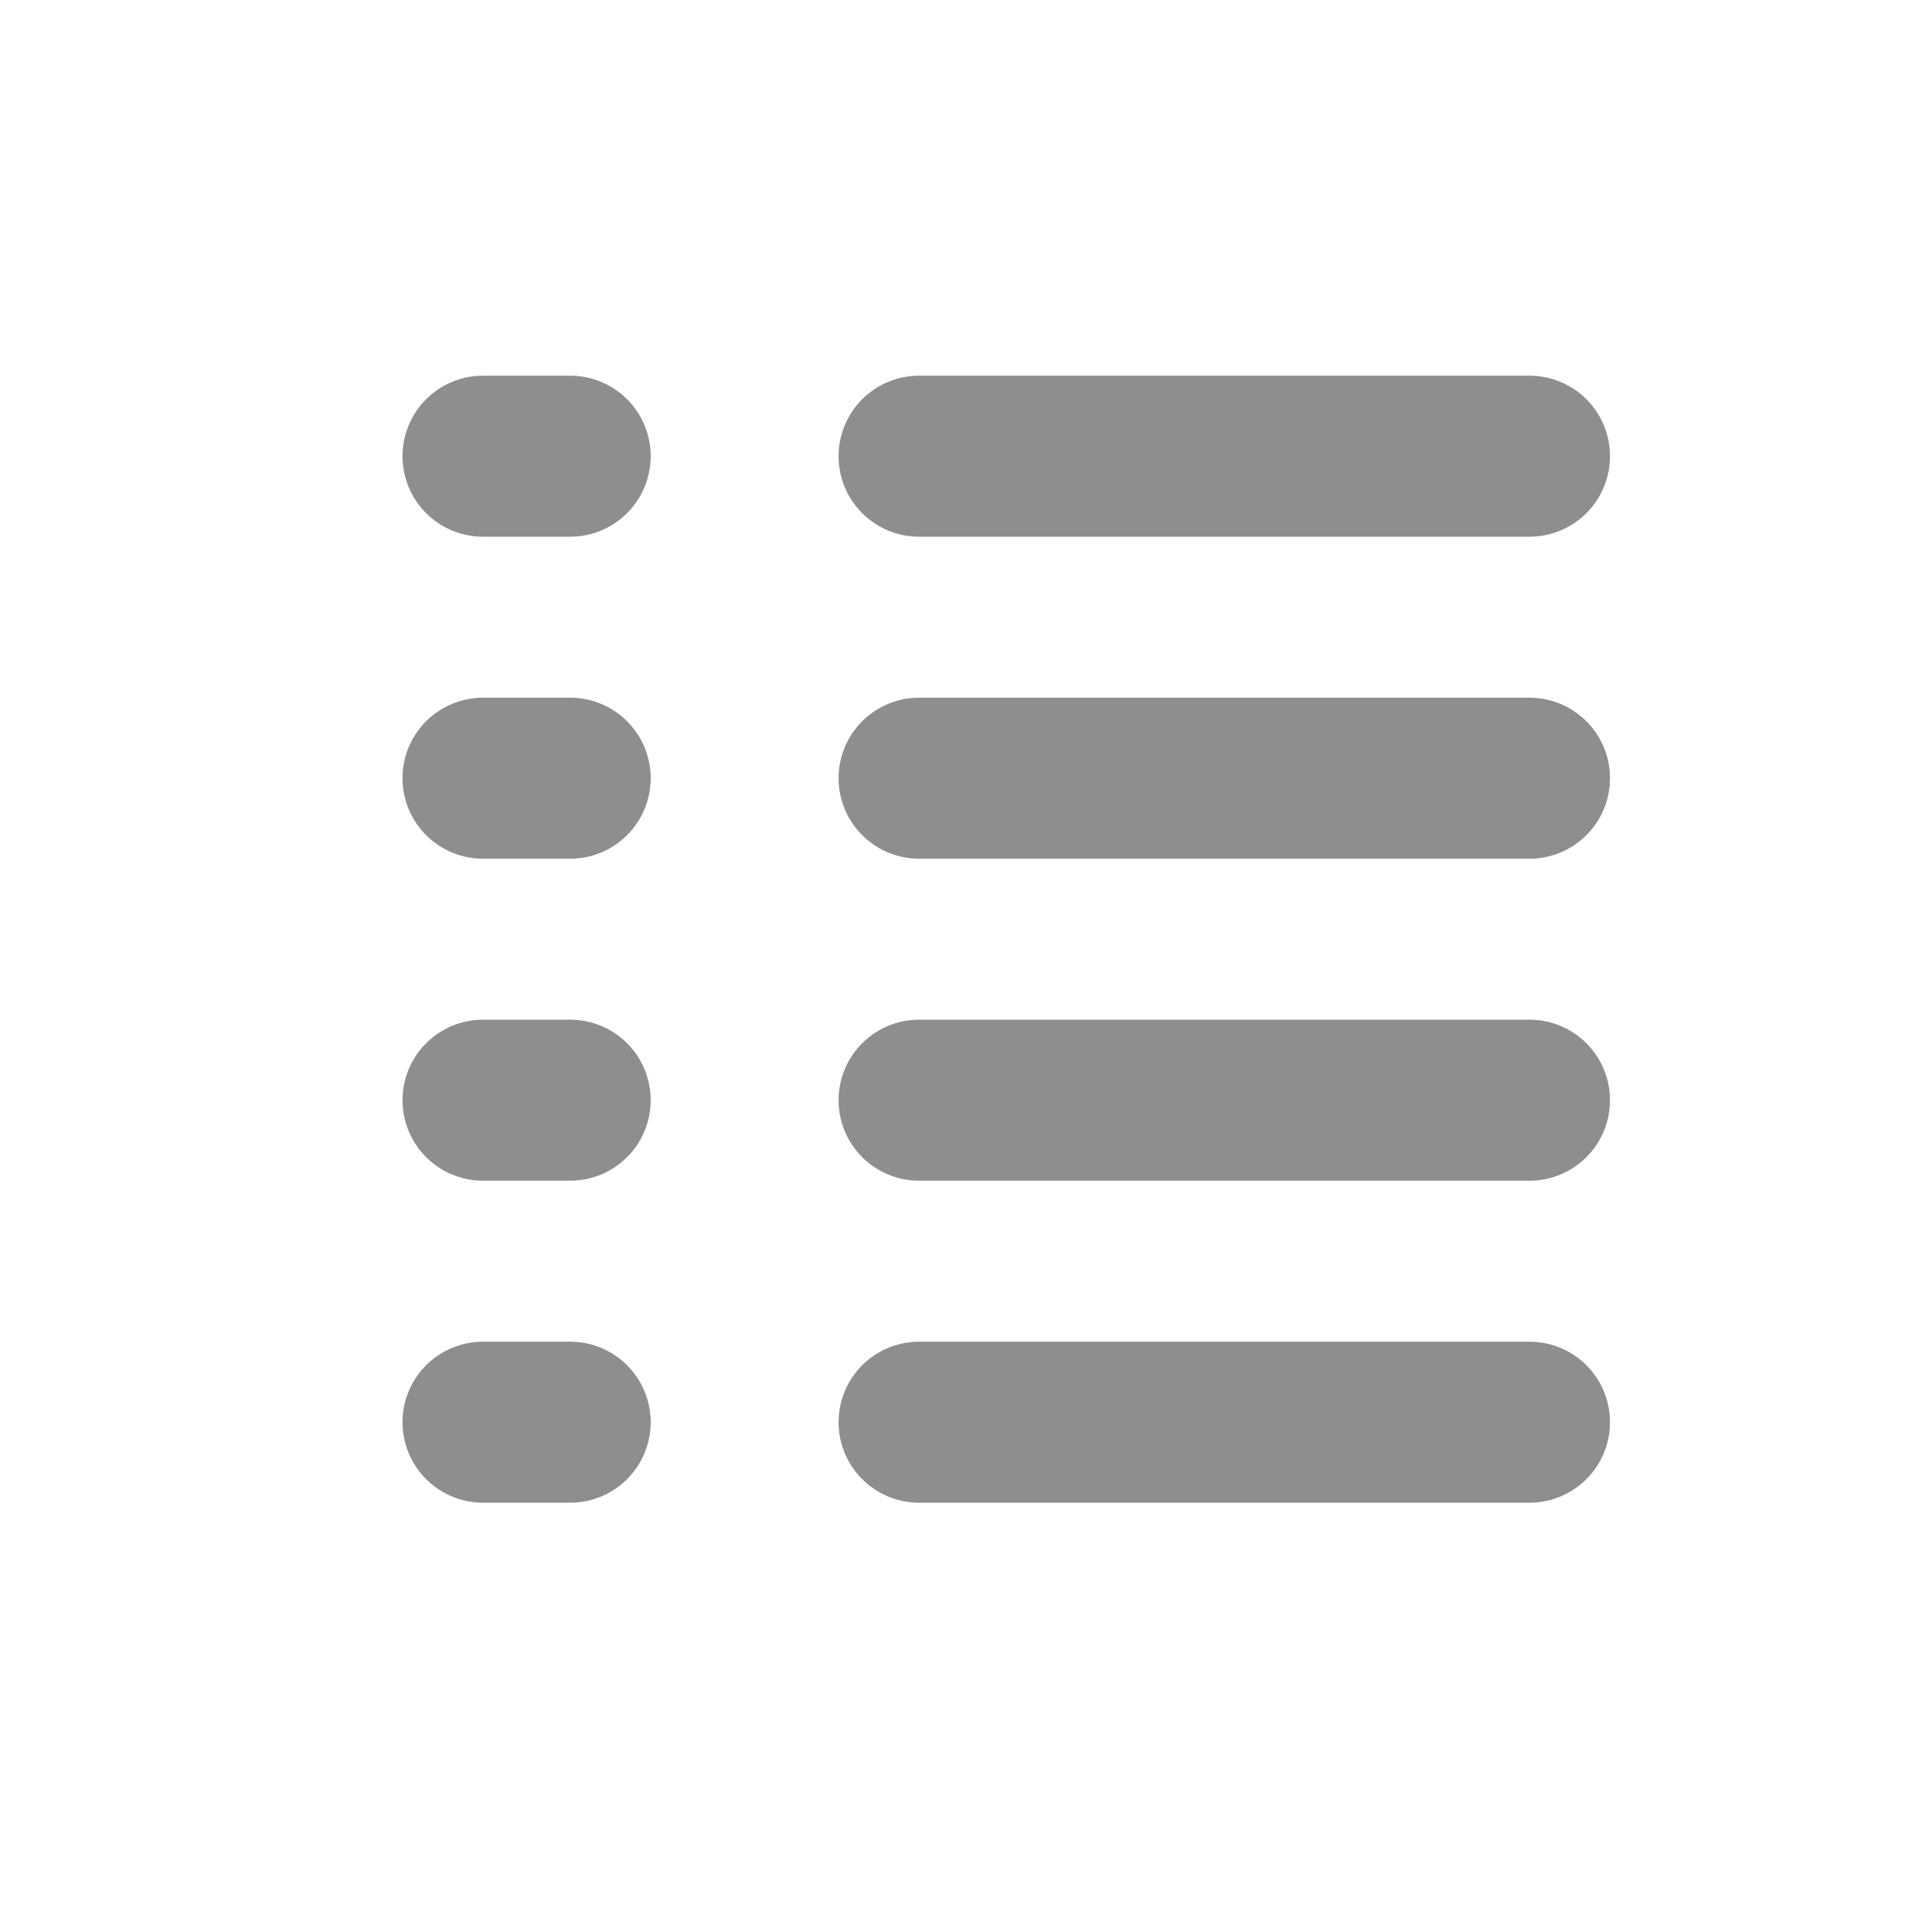
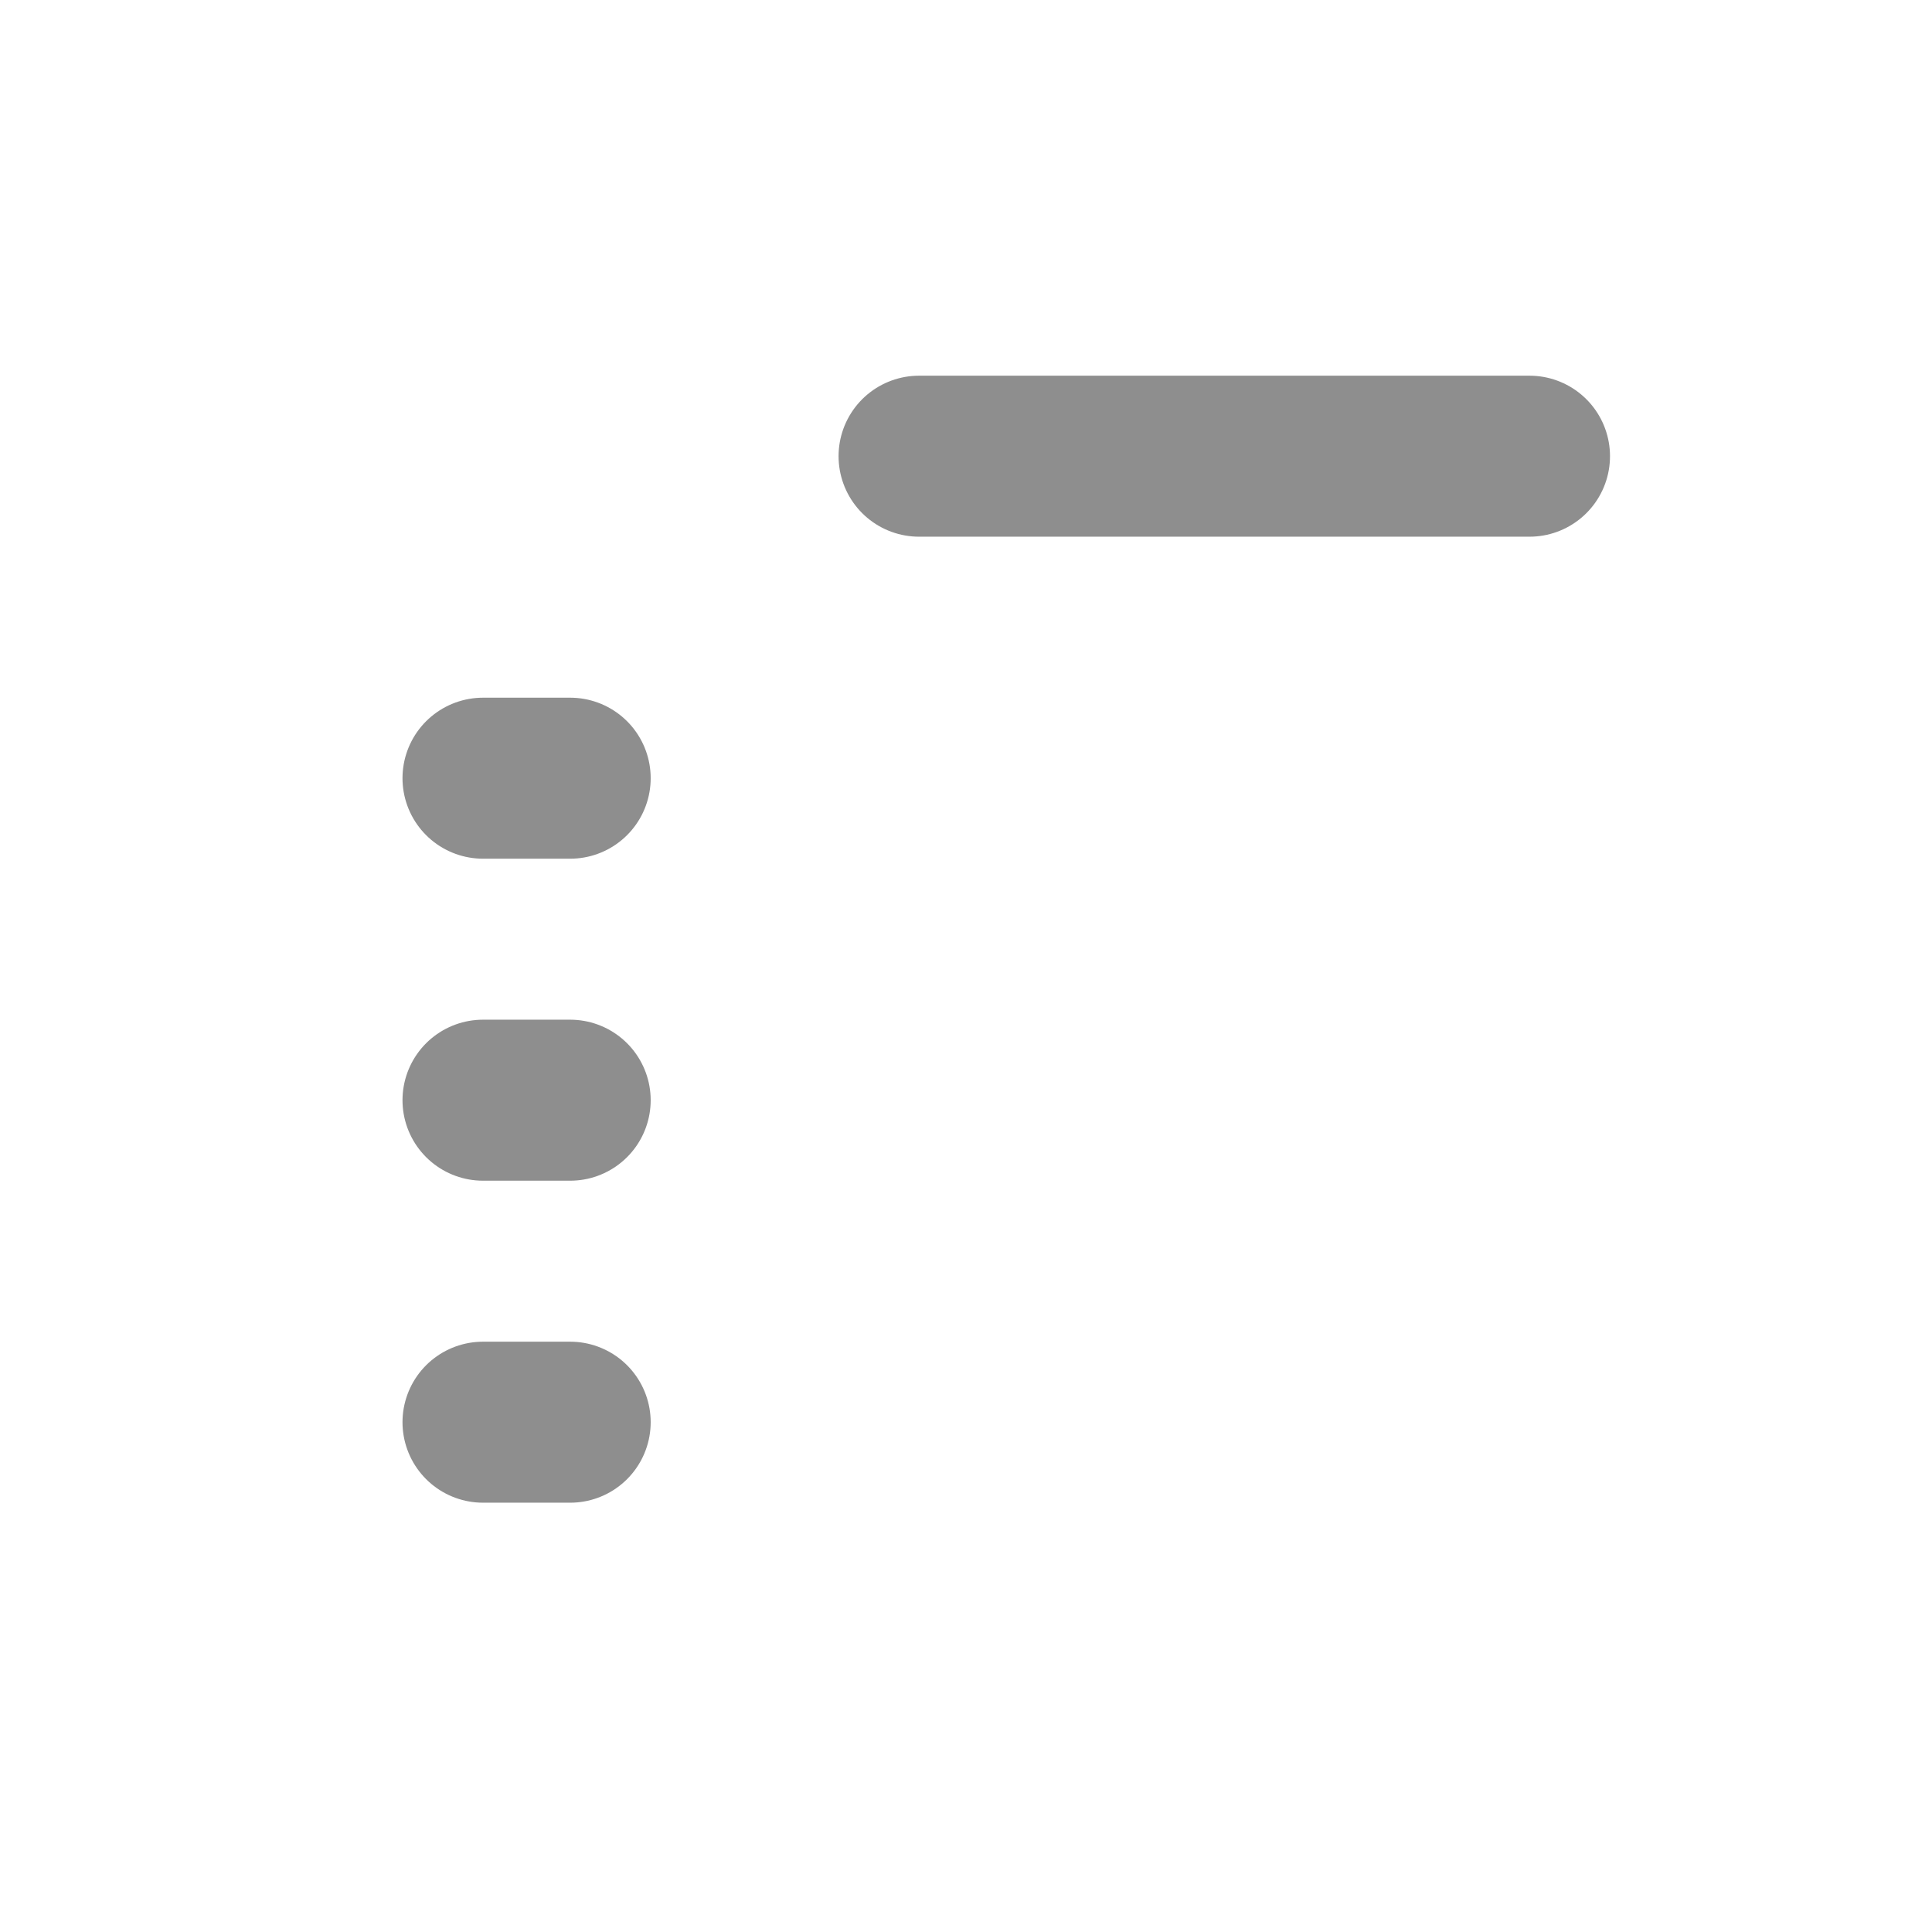
<svg xmlns="http://www.w3.org/2000/svg" width="24px" height="24px" viewBox="0 0 24 24" version="1.1">
  <title>Listing</title>
  <desc>Created with Sketch.</desc>
  <defs />
  <g id="Listing" stroke="none" stroke-width="1" fill="none" fill-rule="evenodd" stroke-linecap="round" stroke-linejoin="round">
    <g id="Group-2" transform="translate(6, 4)" stroke="#8E8E8E" stroke-width="2">
      <g id="Group">
        <path d="M5.417,1.667 L13,1.667" id="Path-6" />
-         <path d="M0,1.667 L1.083,1.667" id="Path-6-Copy" />
      </g>
      <g id="Group-Copy" transform="translate(0, 4)">
-         <path d="M5.417,1.667 L13,1.667" id="Path-6" />
        <path d="M0,1.667 L1.083,1.667" id="Path-6-Copy" />
      </g>
      <g id="Group-Copy-2" transform="translate(0, 8)">
-         <path d="M5.417,1.667 L13,1.667" id="Path-6" />
        <path d="M0,1.667 L1.083,1.667" id="Path-6-Copy" />
      </g>
      <g id="Group-Copy-3" transform="translate(0, 12)">
-         <path d="M5.417,1.667 L13,1.667" id="Path-6" />
        <path d="M0,1.667 L1.083,1.667" id="Path-6-Copy" />
      </g>
    </g>
  </g>
</svg>